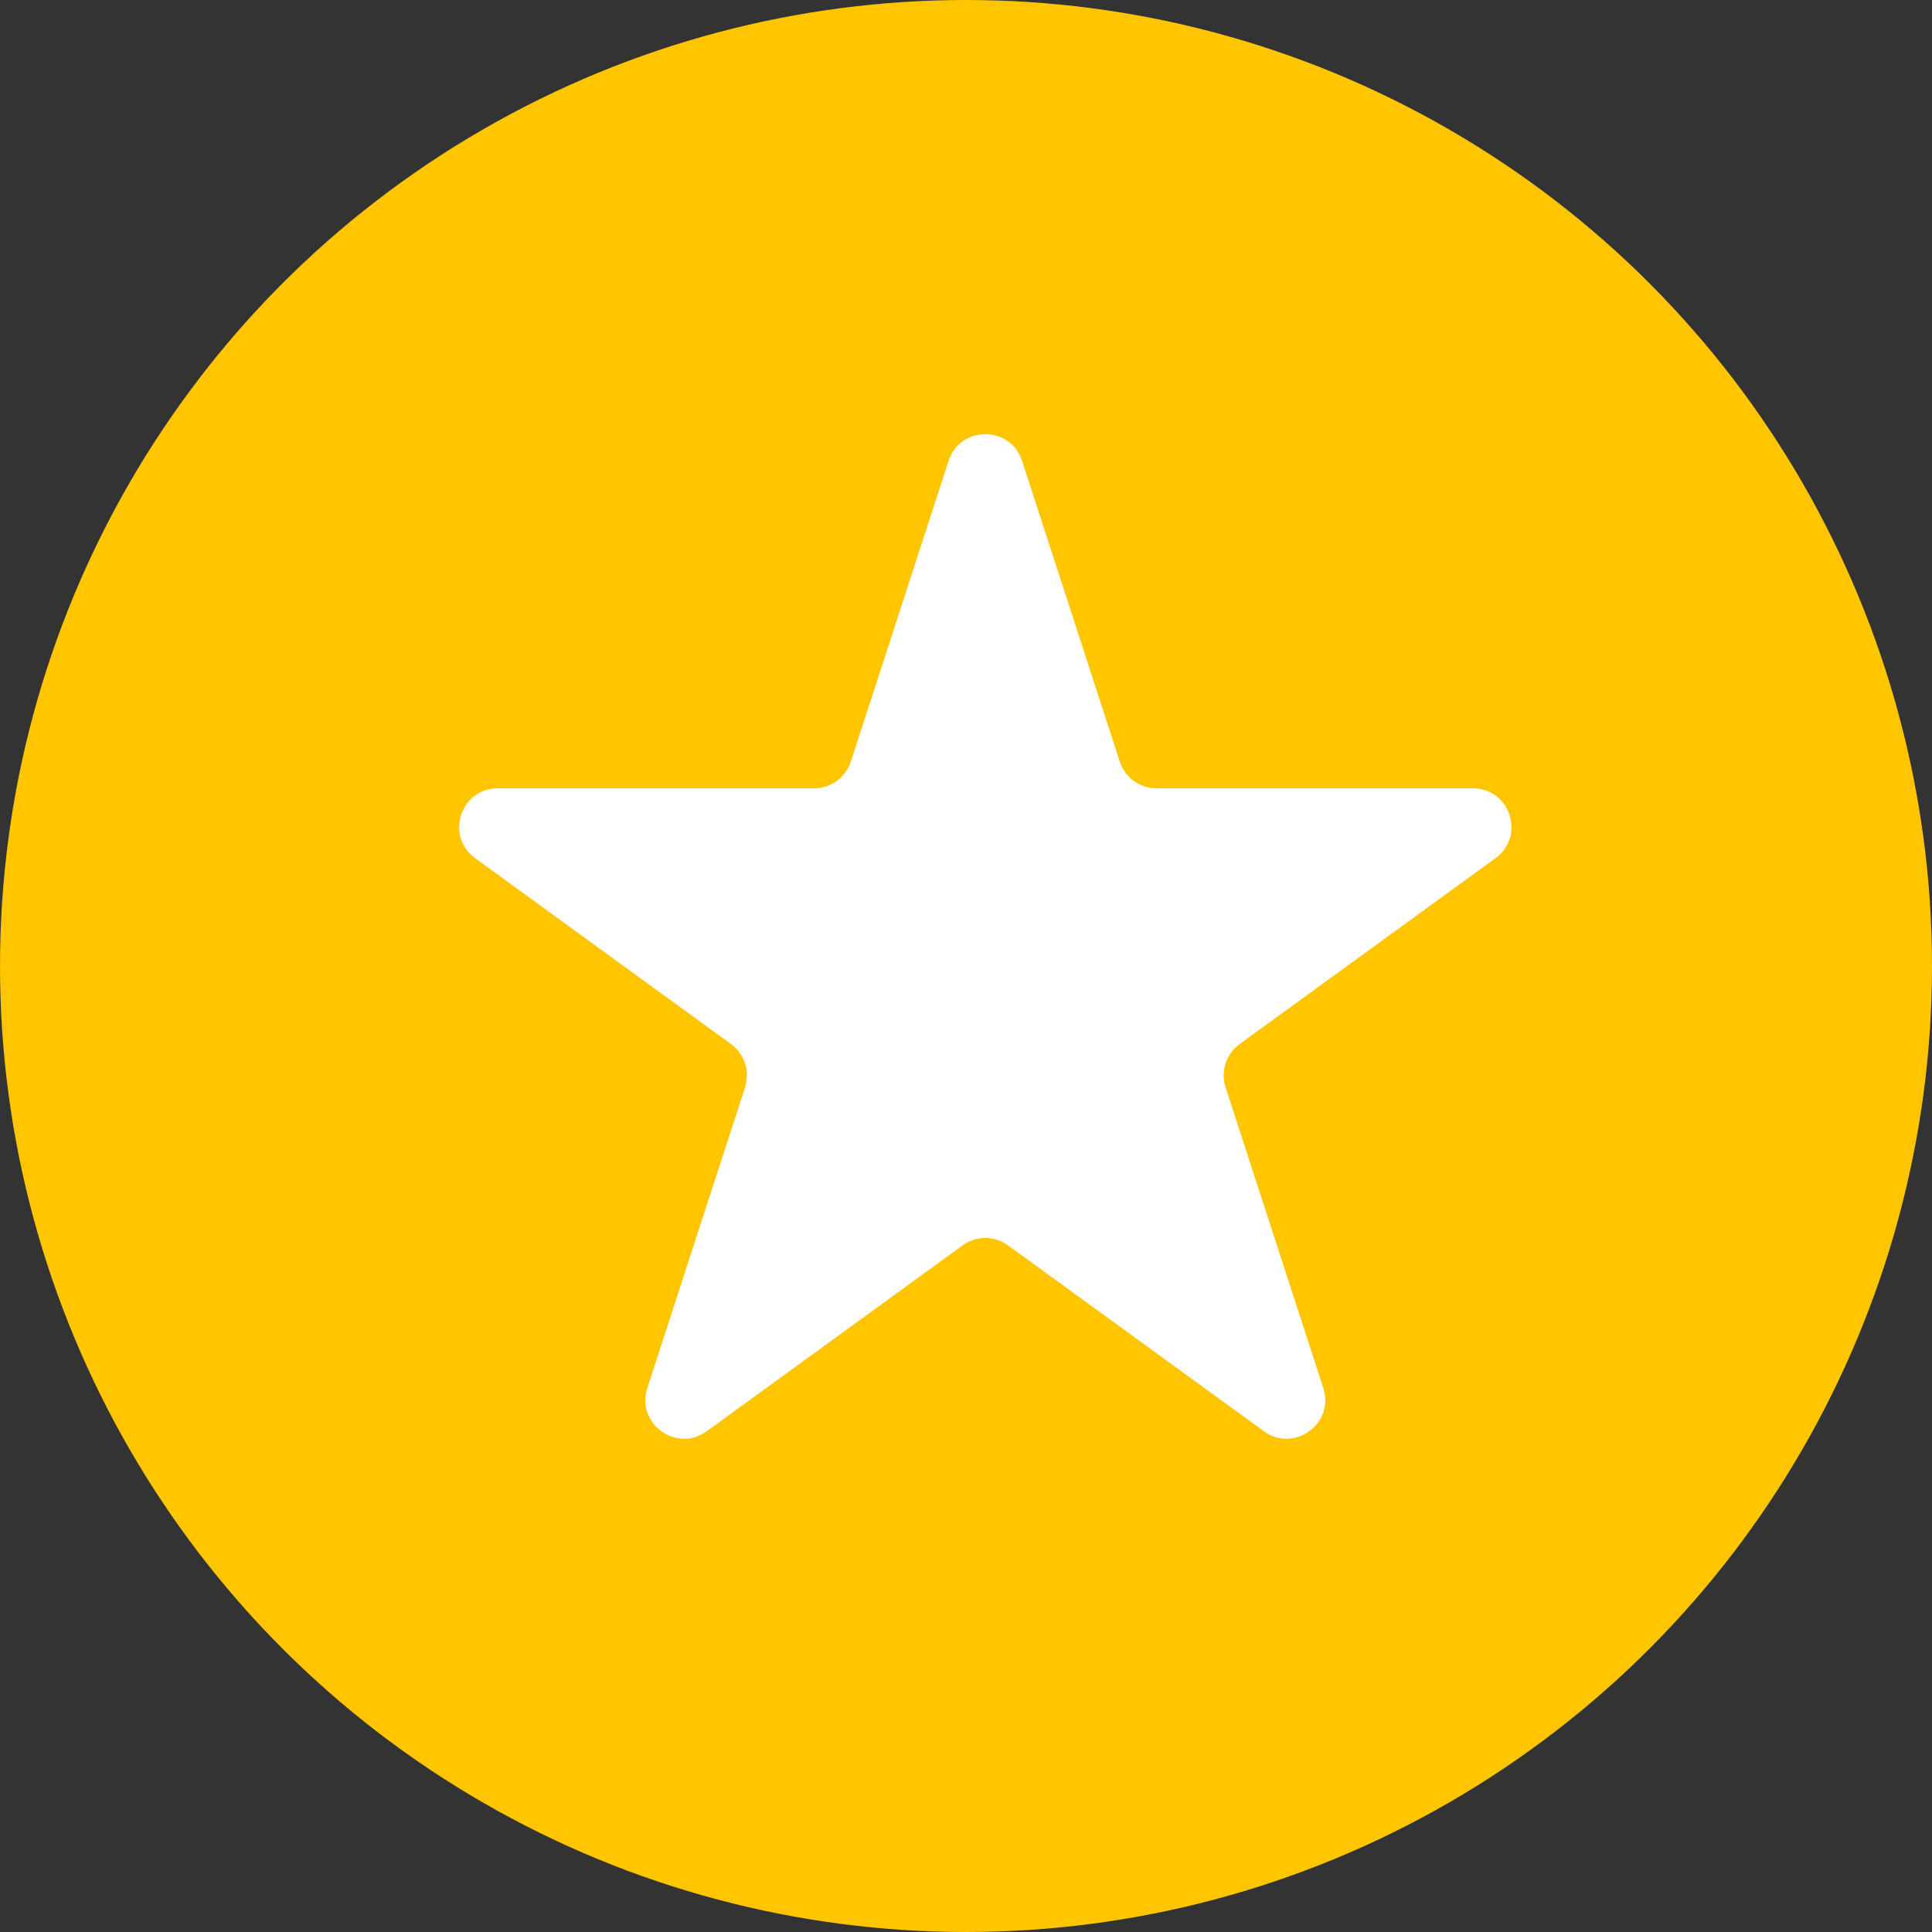
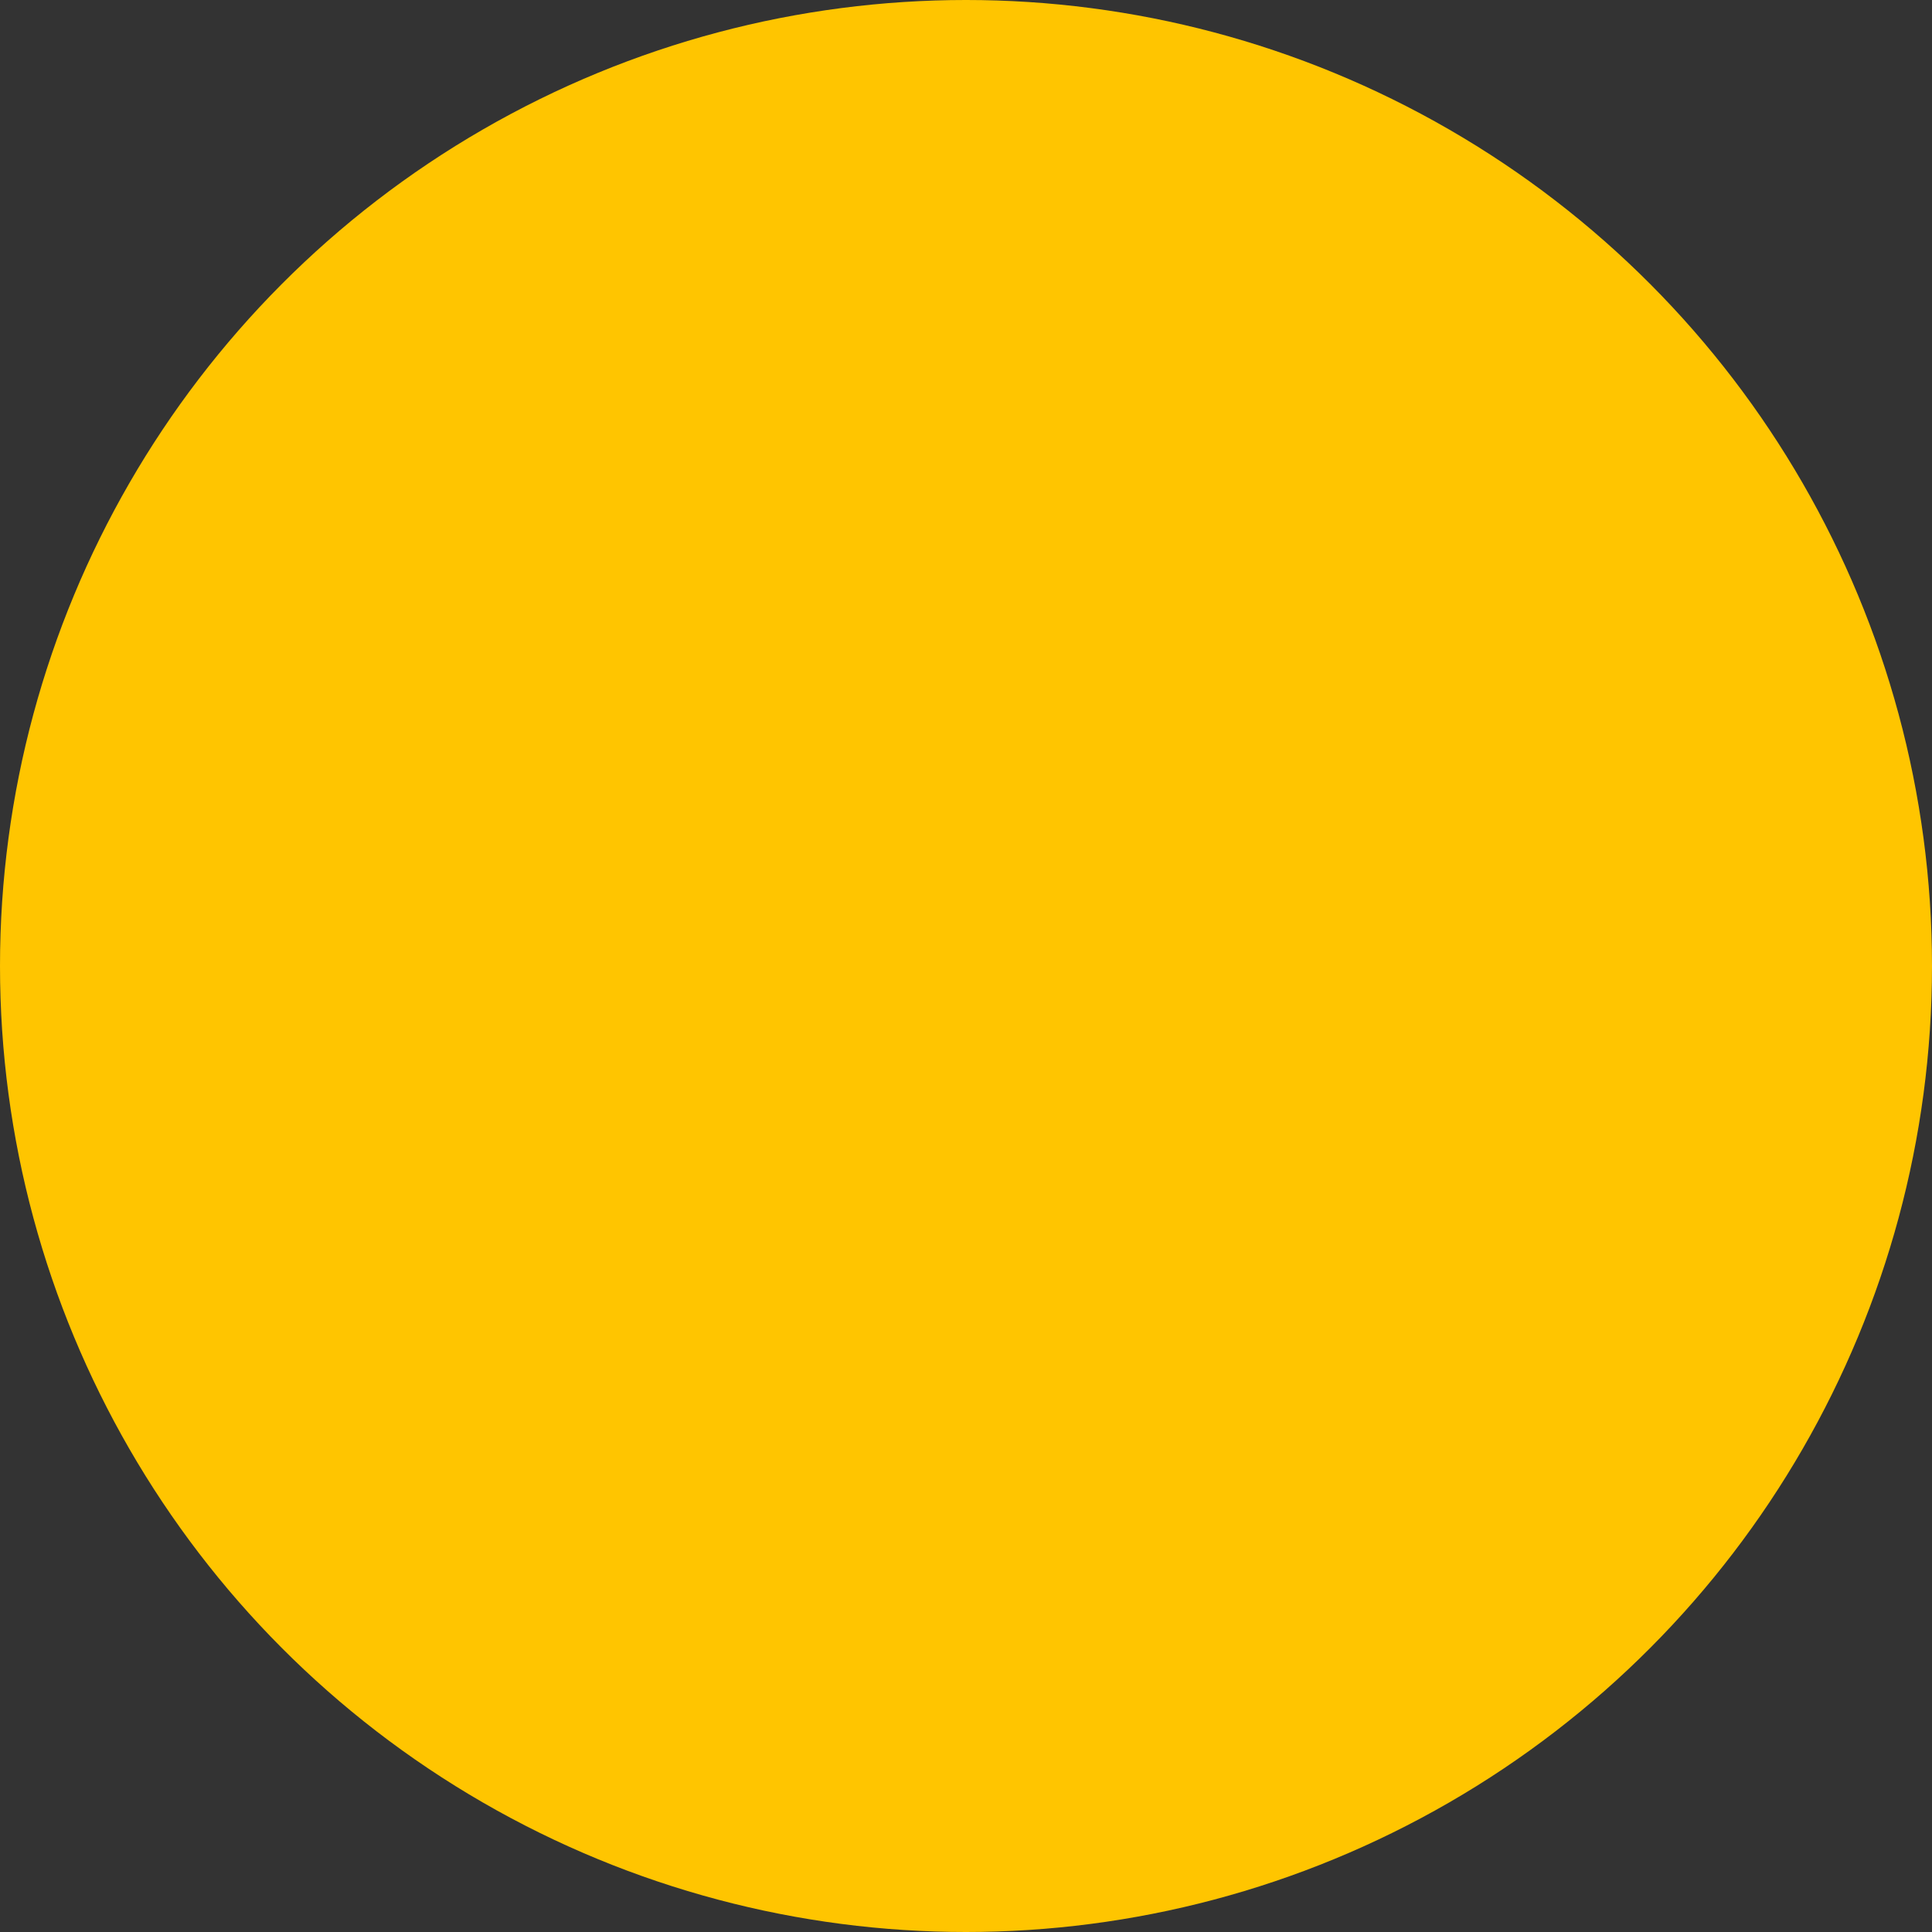
<svg xmlns="http://www.w3.org/2000/svg" width="50" height="50" viewBox="0 0 50 50" fill="none">
  <rect x="0" y="0" width="50" height="50" fill="#333333" stroke="none" />
  <circle cx="25" cy="25" r="25" fill="#FFC500" />
-   <path d="M26.451 11.927C26.152 11.006 24.848 11.006 24.549 11.927L22.02 19.71C21.886 20.122 21.502 20.401 21.069 20.401H12.885C11.916 20.401 11.514 21.641 12.297 22.21L18.918 27.02C19.269 27.275 19.415 27.727 19.282 28.139L16.753 35.922C16.453 36.843 17.508 37.609 18.291 37.04L24.912 32.23C25.263 31.975 25.737 31.975 26.088 32.23L32.709 37.04C33.492 37.609 34.547 36.843 34.247 35.922L31.718 28.139C31.585 27.727 31.731 27.275 32.082 27.02L38.703 22.21C39.486 21.641 39.084 20.401 38.115 20.401H29.931C29.498 20.401 29.114 20.122 28.98 19.71L26.451 11.927Z" fill="white" />
</svg>